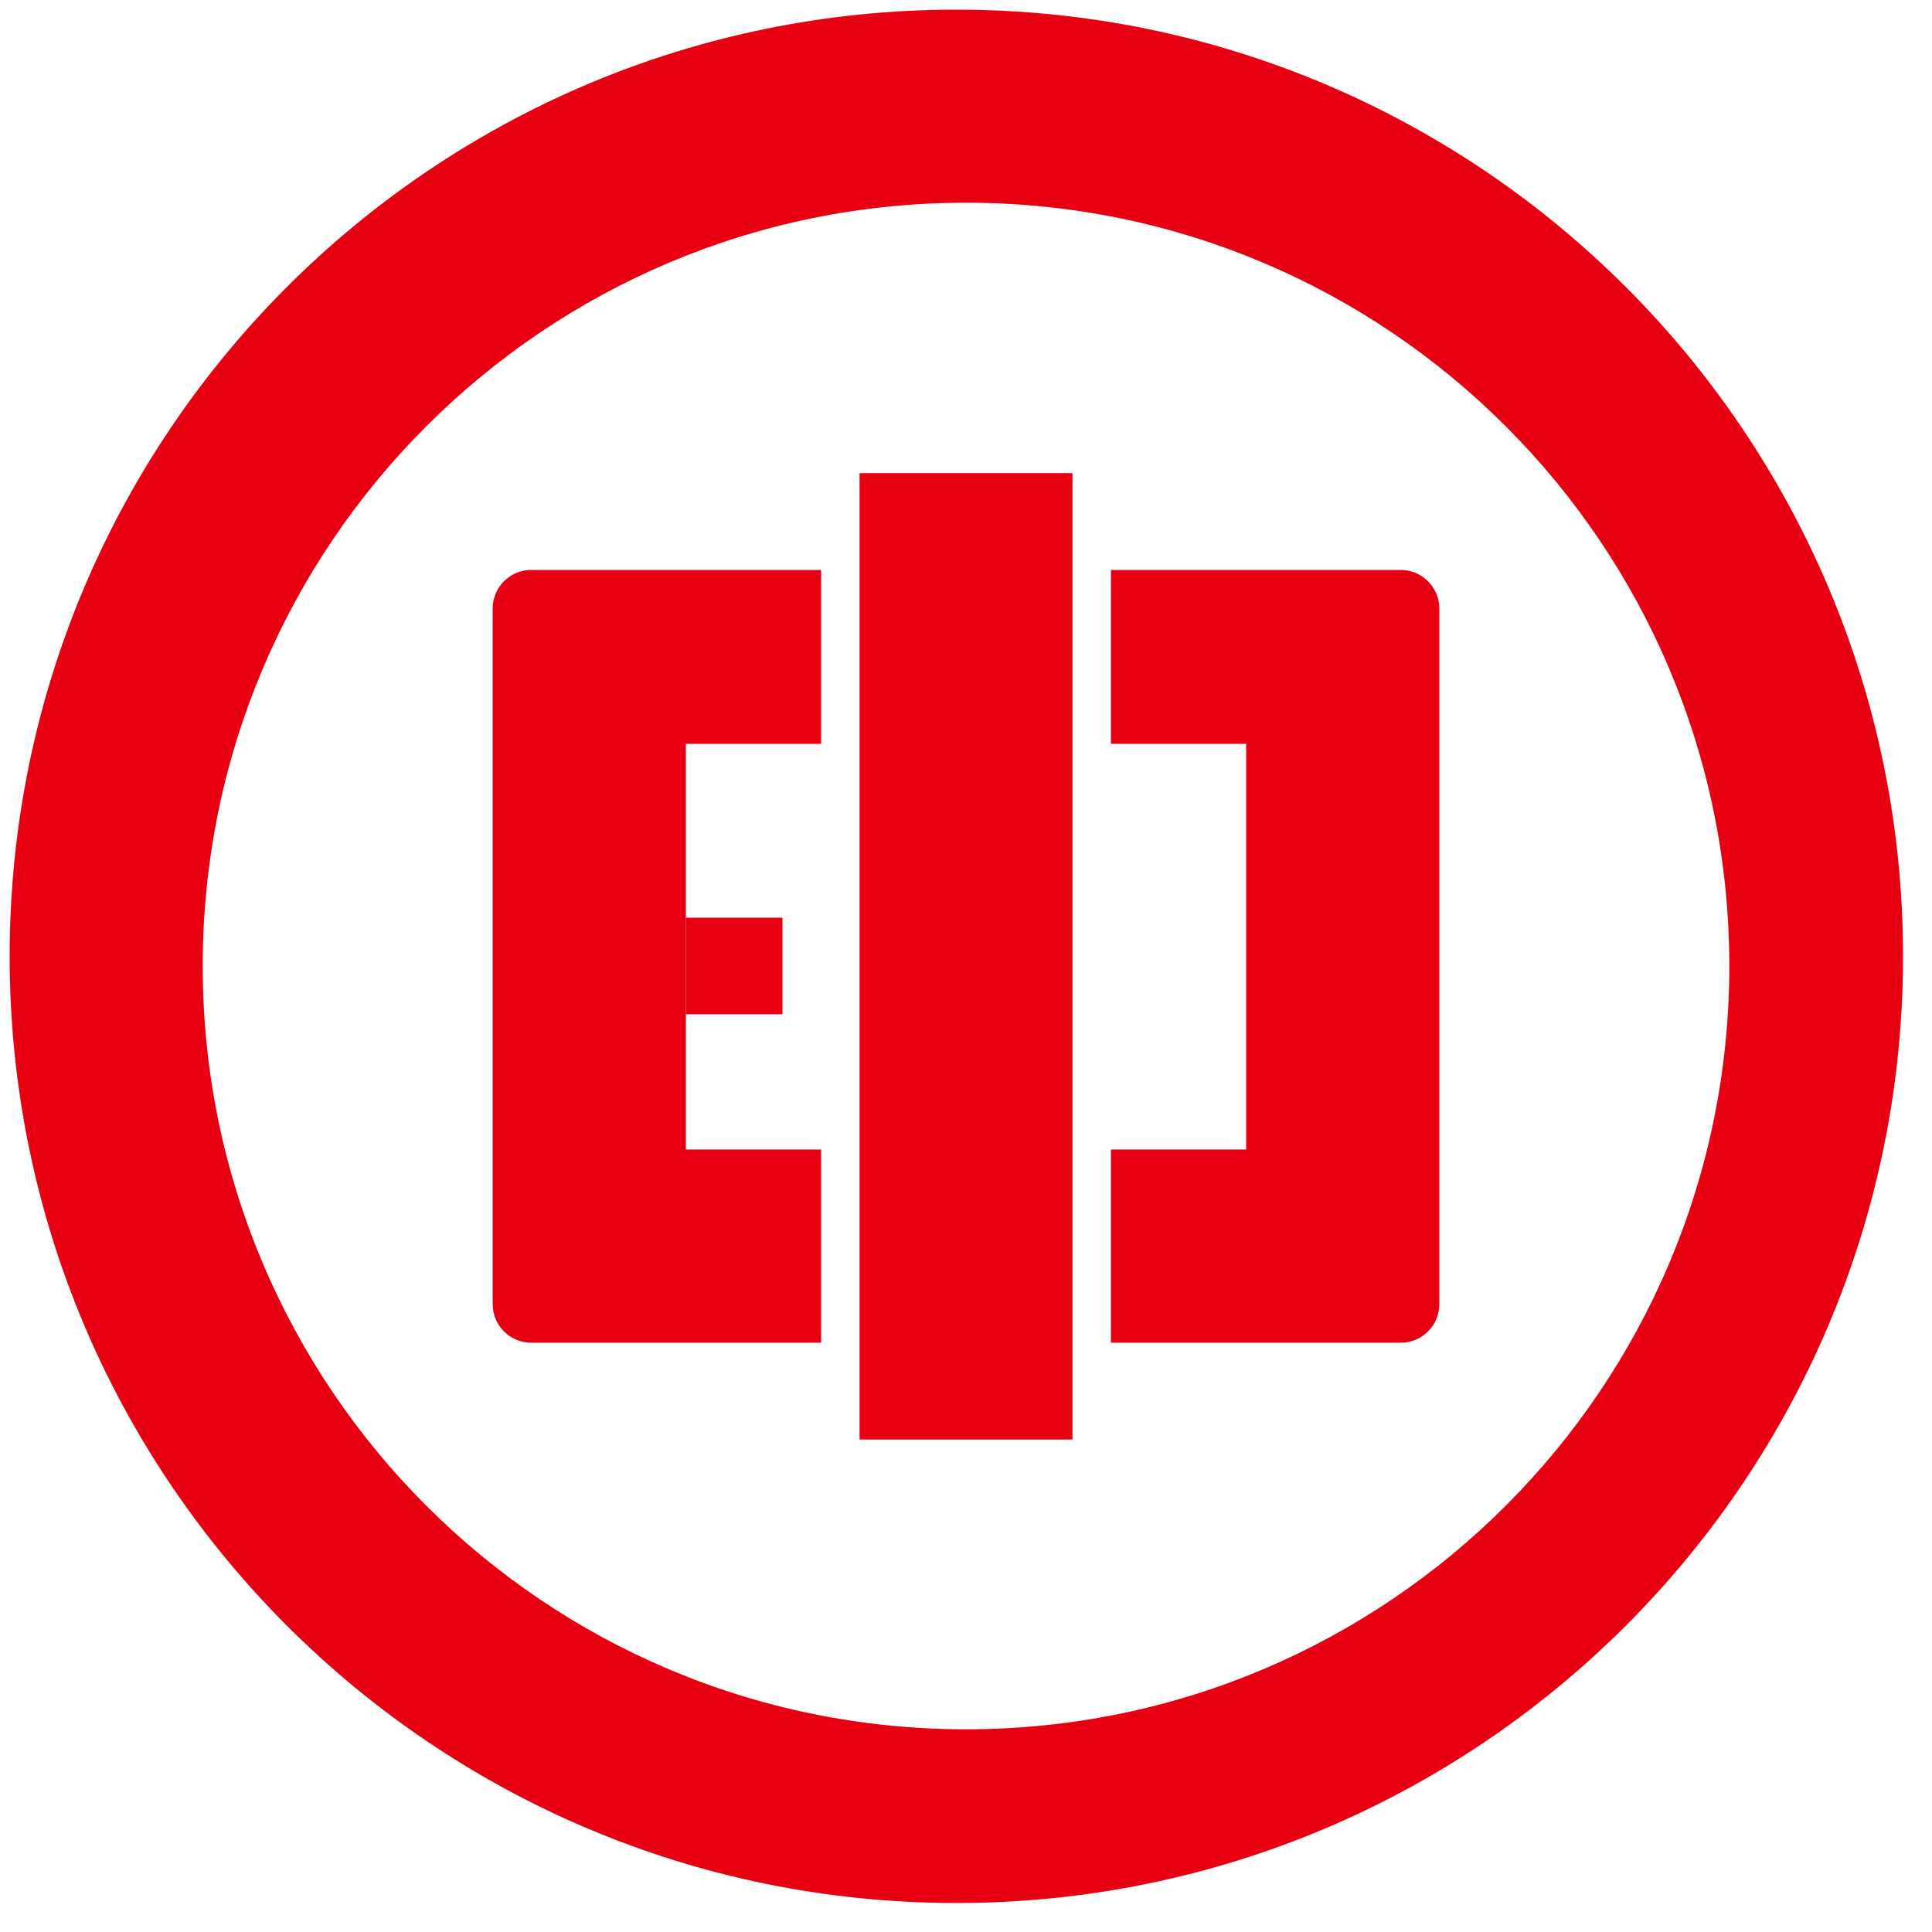
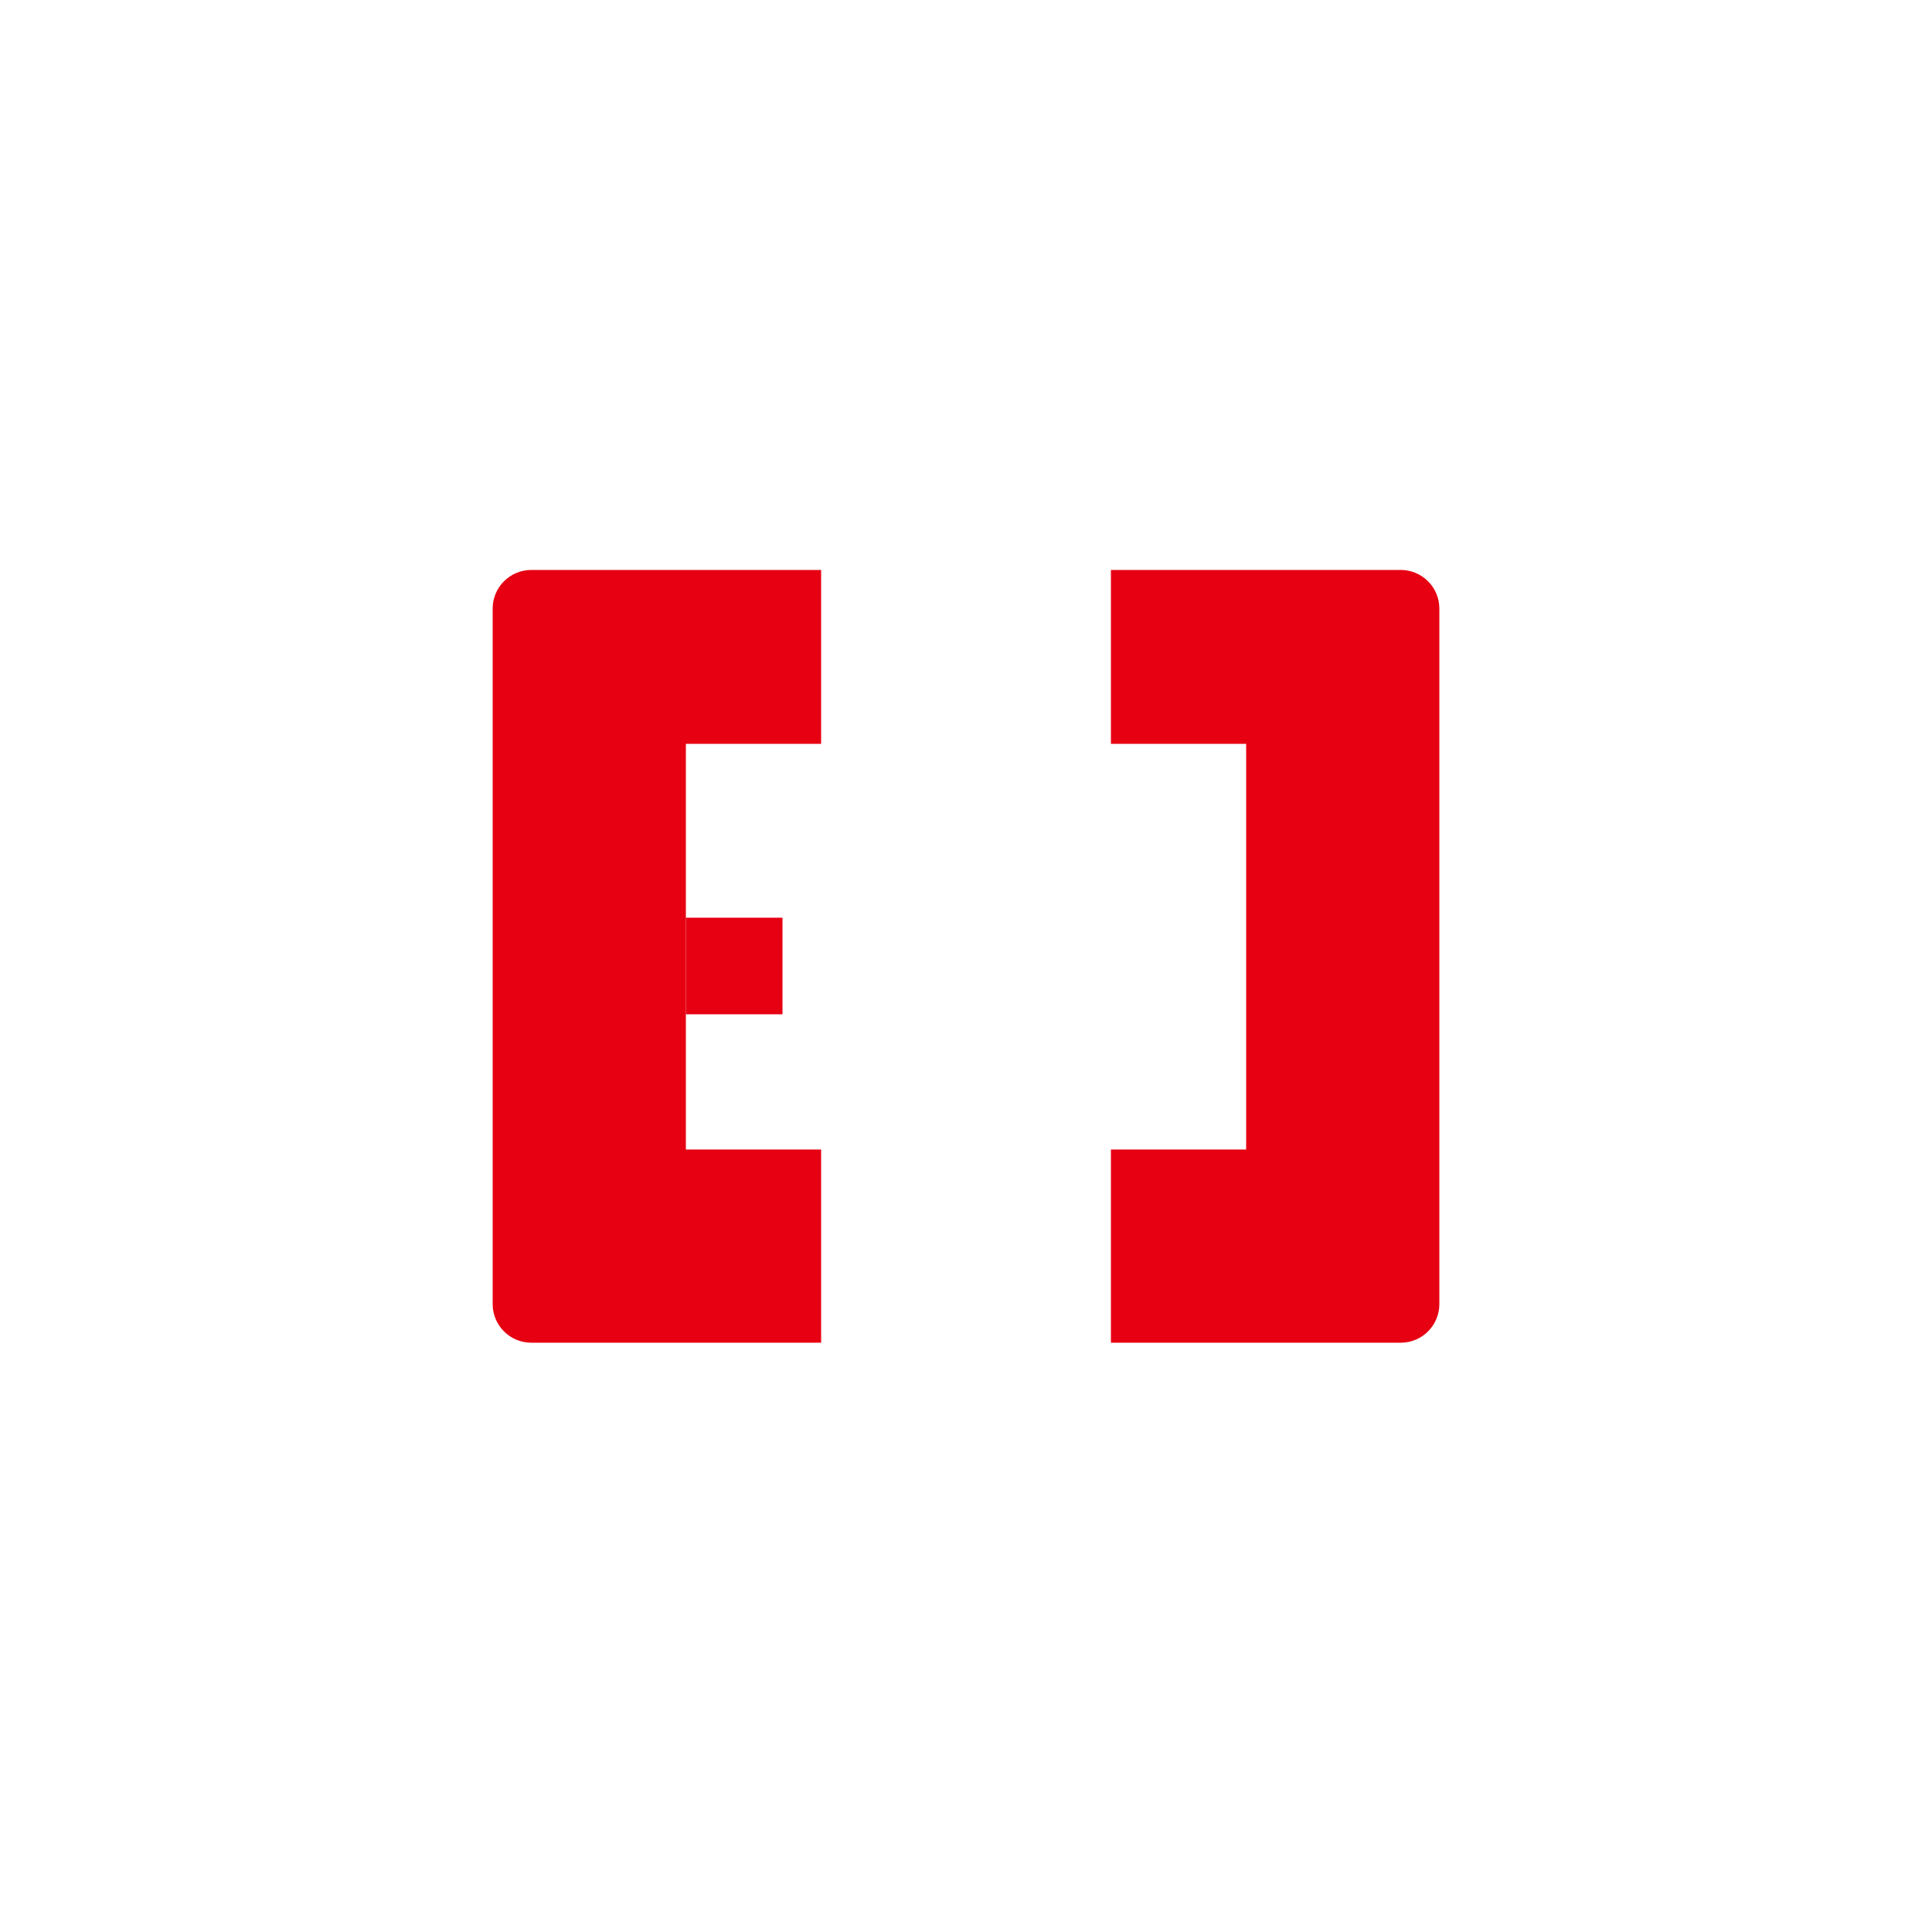
<svg xmlns="http://www.w3.org/2000/svg" width="100" height="100">
  <g>
    <title>background</title>
-     <rect fill="none" id="canvas_background" height="102" width="102" y="-1" x="-1" />
  </g>
  <g>
    <title>Layer 1</title>
-     <path id="svg_1" d="m98.501,49.5c0,27.062 -21.938,48.999 -49,48.999c-27.063,0 -49.001,-21.938 -49.001,-48.999c0,-27.063 21.938,-49 49.001,-49c27.061,0 49,21.938 49,49zm-48.5,-39.008c-21.819,0 -39.509,17.688 -39.509,39.508c0,21.819 17.689,39.508 39.509,39.508c21.818,0 39.508,-17.688 39.508,-39.508c0,-21.82 -17.689,-39.508 -39.508,-39.508z" fill="#E60012" />
-     <path id="svg_2" d="m44.501,24.5l11,0l0,49.999l-11,0l0,-49.999z" fill="#E60012" />
    <g id="svg_3">
      <path id="svg_4" d="m42.501,59.499l-7,0l0,-20.999l7,0l0,-9l-15,0c-1.104,0 -2.001,0.896 -2.001,2l0,35.999c0,1.104 0.896,2 2.001,2l15,0l0,-10z" fill="#E60012" />
    </g>
-     <path id="svg_5" d="m44.501,24.5l11,0l0,49.999l-11,0l0,-49.999z" fill="#E60012" />
+     <path id="svg_5" d="m44.501,24.5l11,0l0,49.999l0,-49.999z" fill="#E60012" />
    <path id="svg_6" d="m35.501,47.5l5,0l0,4.999l-5,0l0,-4.999z" fill="#E60012" />
    <path id="svg_7" d="m72.501,29.5l-15,0l0,9l7,0l0,20.999l-7,0l0,10l15,0c1.104,0 2,-0.896 2,-2l0,-35.999c0,-1.104 -0.897,-2 -2,-2z" fill="#E60012" />
  </g>
</svg>